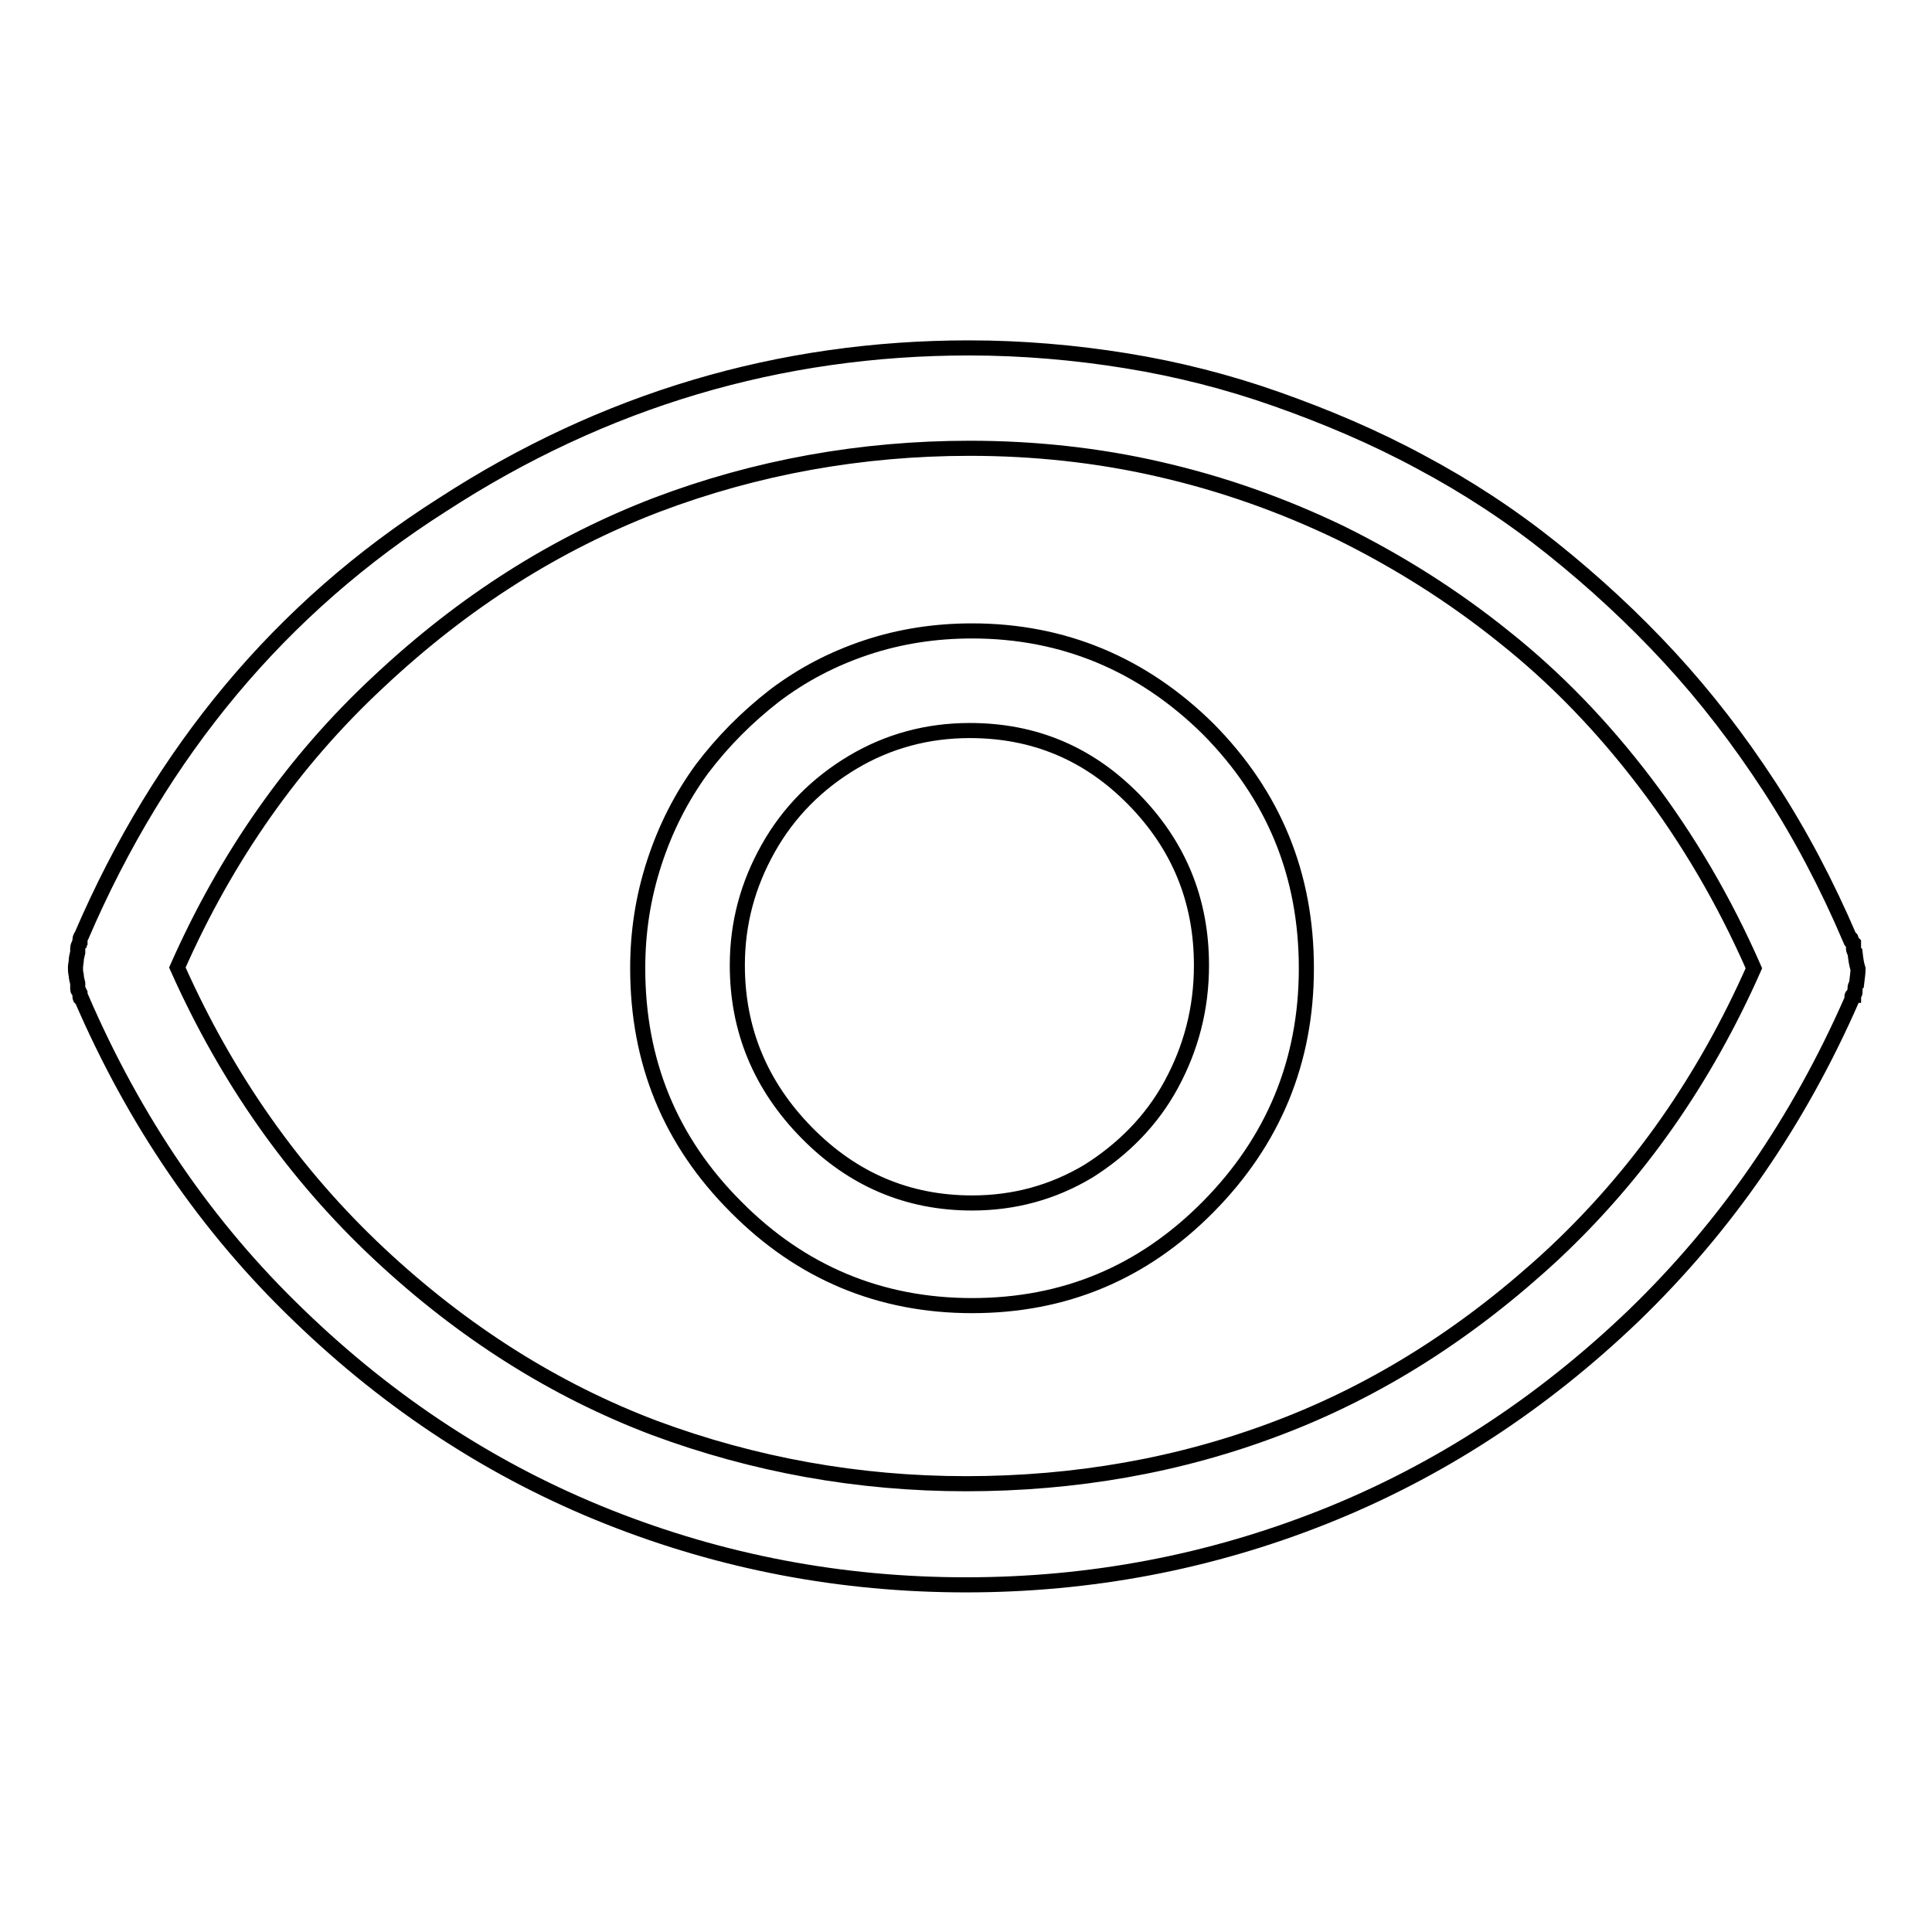
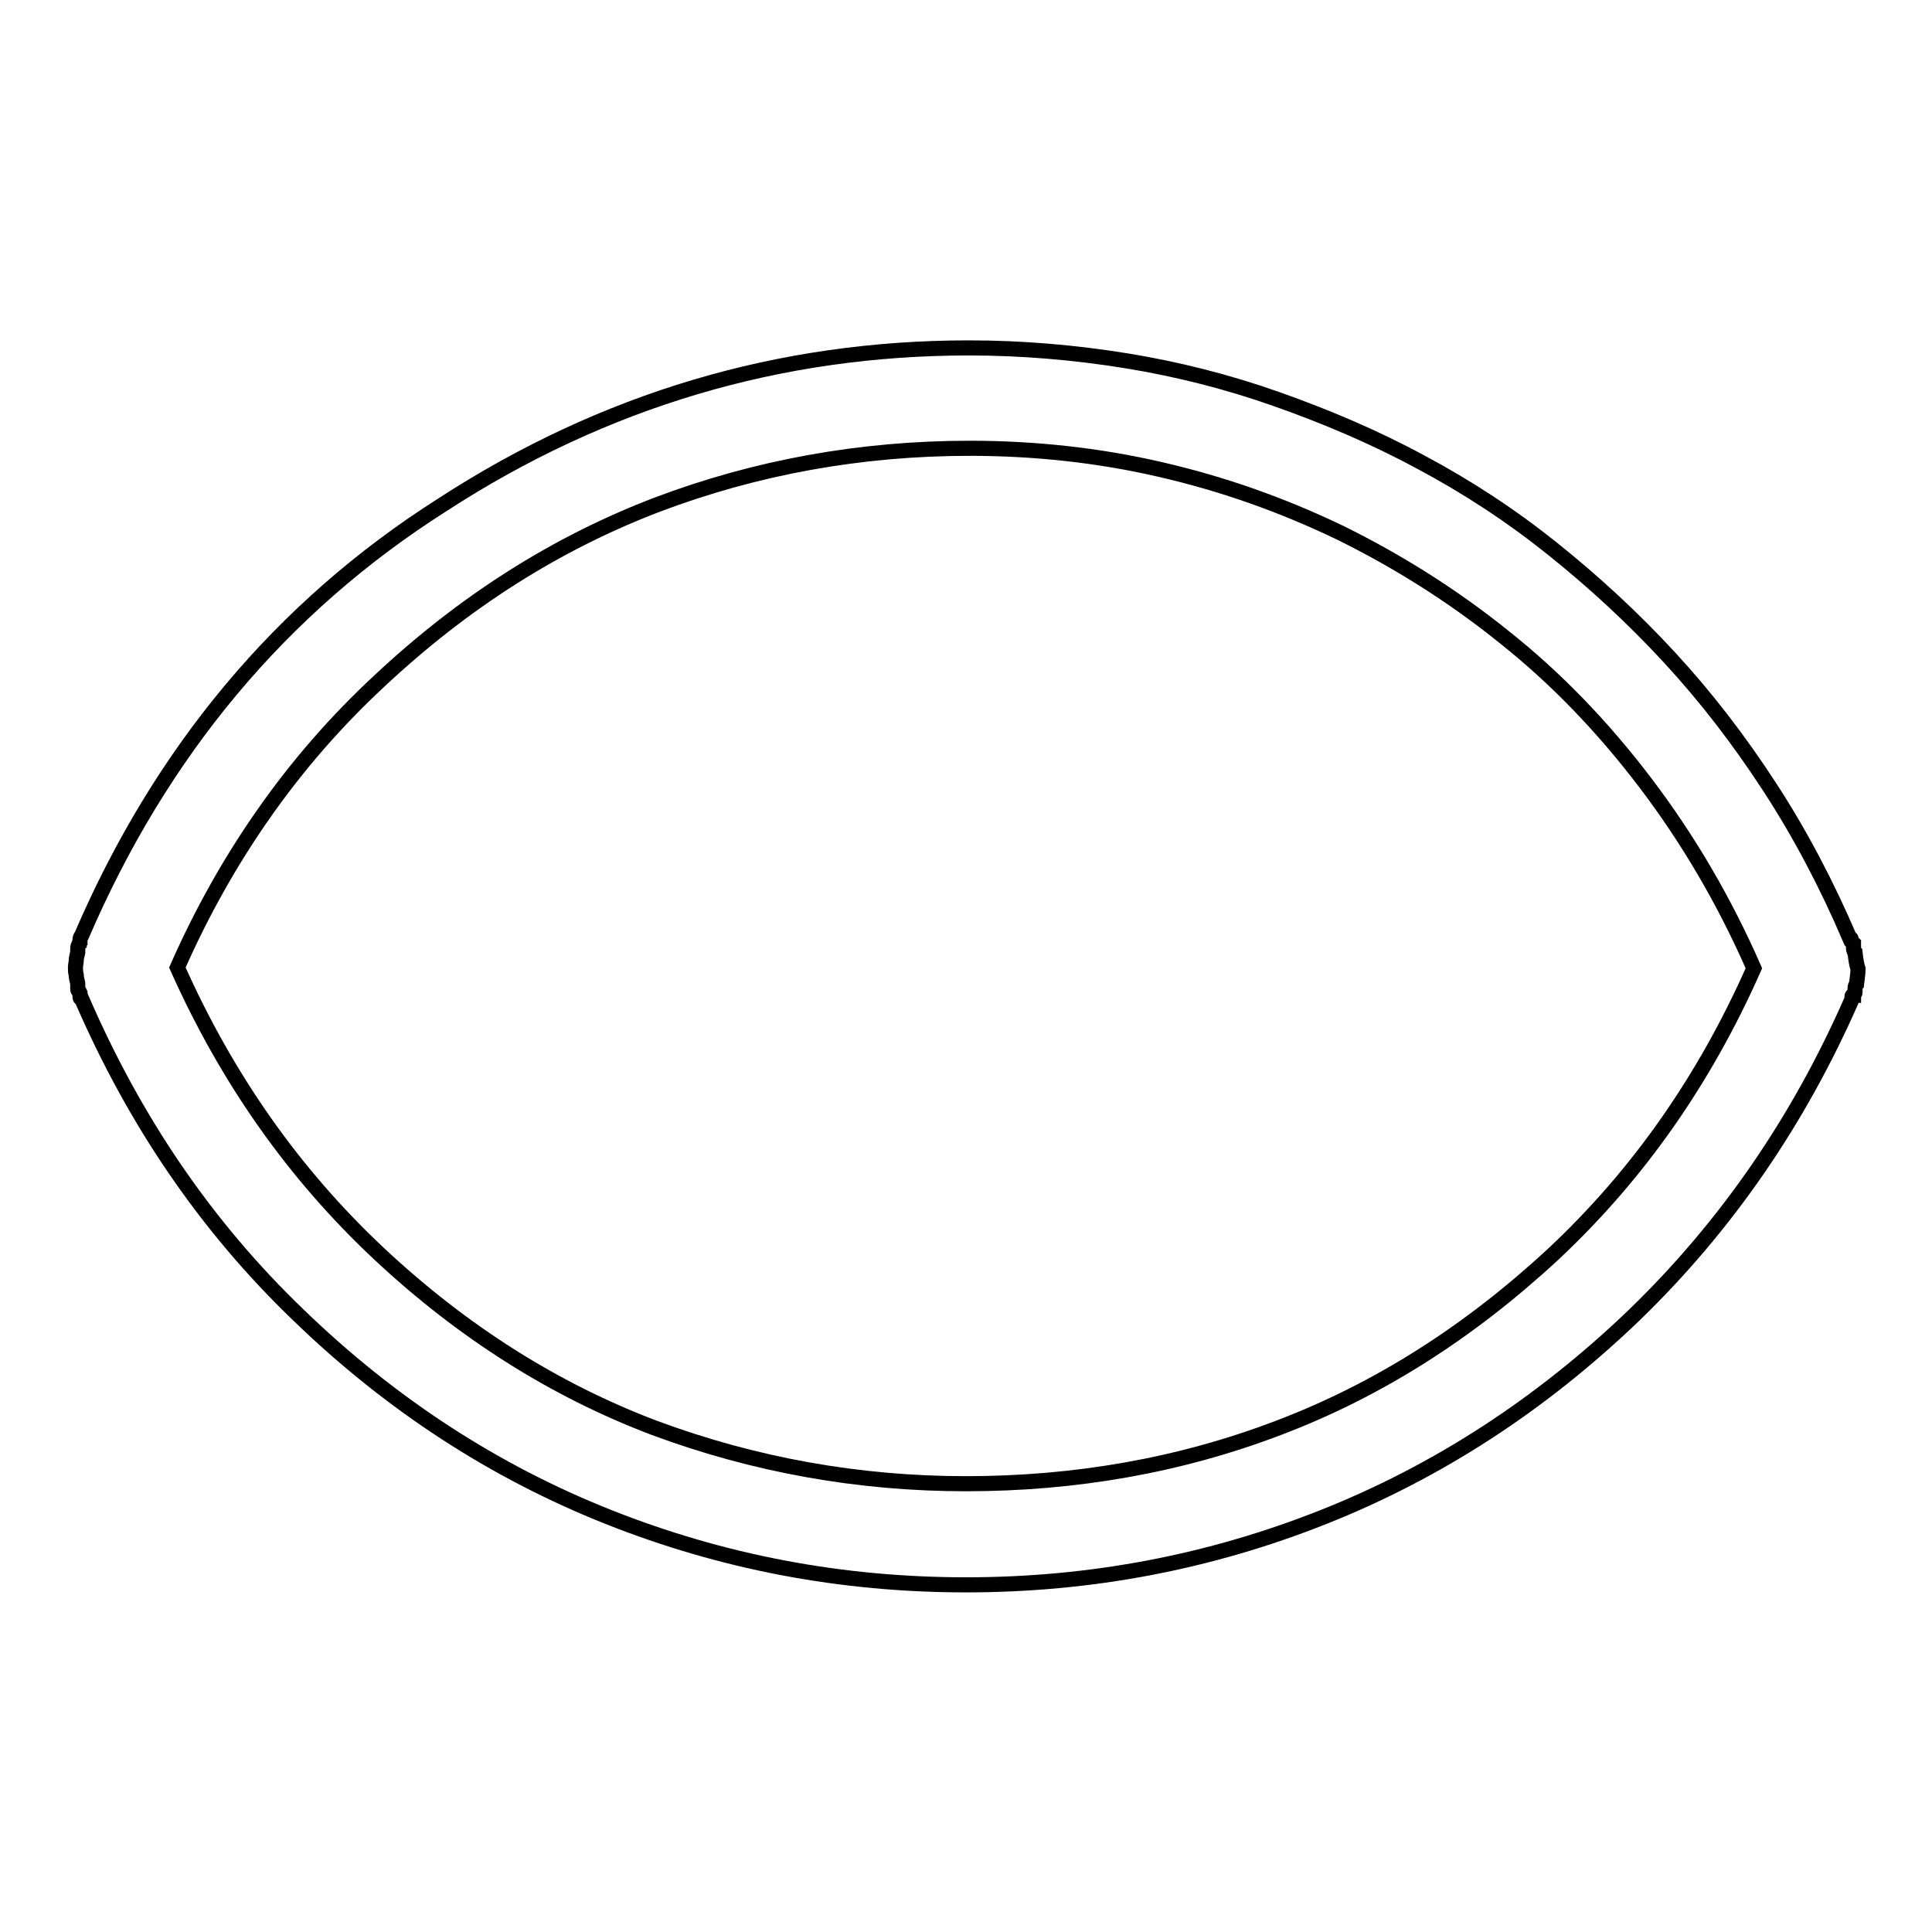
<svg xmlns="http://www.w3.org/2000/svg" version="1.1" x="0px" y="0px" viewBox="0 0 256 256" enable-background="new 0 0 256 256" xml:space="preserve">
  <g>
    <g>
      <path stroke-width="2" fill-opacity="0" stroke="#000000" d="M245.8,126.2c-0.1-0.1-0.2-0.3-0.2-0.5v-0.6V125c-0.1-0.1-0.2-0.2-0.2-0.2c-0.1,0-0.1-0.1-0.1-0.2c0-0.2,0-0.3-0.2-0.3c-3-7-6.5-13.7-10.6-20c-4.1-6.3-8.5-12-13.3-17.2c-4.8-5.2-10-10-15.5-14.4s-11.3-8.2-17.5-11.5c-6.1-3.3-12.5-6-19-8.3c-6.5-2.3-13.2-4-20-5.1c-6.8-1.1-13.8-1.7-20.8-1.7c-25.1,0-48.4,6.9-69.8,20.8C37.2,80.5,21.3,99.6,10.8,124c-0.1,0.1-0.2,0.3-0.2,0.5v0.3c-0.1,0.1-0.1,0.2-0.1,0.3c-0.1,0.1-0.2,0.3-0.2,0.6v0.5c-0.1,0.4-0.2,0.8-0.2,1.1c0,0.2-0.1,0.6-0.1,0.9c0,0.3,0,0.6,0.1,1c0,0.3,0.1,0.7,0.2,1.1v0.6c0,0.2,0,0.4,0.2,0.5l0.1,0.2c0,0.1,0,0.2,0,0.3v0.1c0,0.2,0,0.3,0.2,0.3c7,16.2,16.5,30.2,28.8,42c12.2,11.8,25.9,20.7,41,26.7c15.1,6,30.9,9,47.4,9c16.5,0,32.3-3,47.4-9c15.1-6,28.8-14.9,41.1-26.7c12.2-11.8,21.8-25.7,28.9-41.9V132c0-0.1,0.1-0.1,0.2-0.1c0-0.1,0-0.2,0.1-0.2c0,0,0.1-0.1,0.1-0.2v-0.5c0-0.3,0.1-0.5,0.2-0.6c0.1-0.9,0.2-1.5,0.2-2C246,127.8,245.9,127.1,245.8,126.2z M205.9,166.1c-11.2,10.4-23.3,18.1-36.5,23.1c-13.1,5-27,7.4-41.4,7.4c-14.3,0-28.1-2.5-41.3-7.4c-13.2-5-25.4-12.7-36.5-23.1C39,155.6,30.1,143,23.5,128.2c6.5-14.7,15.4-27.4,26.7-37.9C61.5,79.7,73.7,72,87,66.9c13.2-5,27.1-7.5,41.5-7.5c8.5,0,17,0.9,25.2,2.8c8.3,1.9,16.2,4.7,23.9,8.4c7.7,3.8,15,8.4,21.7,13.8c6.8,5.4,13,11.8,18.7,19.3c5.7,7.5,10.5,15.7,14.4,24.6C225.9,143,217.1,155.6,205.9,166.1z" />
-       <path stroke-width="2" fill-opacity="0" stroke="#000000" d="M128.8,83.6c-4.8,0-9.5,0.7-14,2.2c-4.5,1.5-8.5,3.6-12.2,6.4c-3.6,2.8-6.8,6-9.6,9.7c-2.7,3.7-4.8,7.8-6.3,12.4c-1.5,4.6-2.2,9.2-2.2,14c0,12.4,4.3,22.9,13,31.6c8.6,8.7,19.1,13.1,31.3,13.1c12.2,0,22.6-4.3,31.3-13.1c8.6-8.7,13-19.2,13-31.6c0-12.4-4.3-22.9-13-31.7C151.4,88,140.9,83.6,128.8,83.6z M155.2,143.7c-2.6,4.8-6.4,8.6-11,11.5c-4.7,2.8-9.8,4.2-15.4,4.2c-8.5,0-15.8-3.1-21.9-9.3c-6.1-6.2-9.2-13.6-9.2-22.2c0-5.6,1.4-10.7,4.1-15.5s6.5-8.6,11.2-11.4c4.7-2.8,9.9-4.2,15.5-4.2c8.5,0,15.7,3,21.7,9.1c6,6.1,9,13.4,9,22C159.2,133.7,157.8,138.9,155.2,143.7z" />
    </g>
  </g>
</svg>